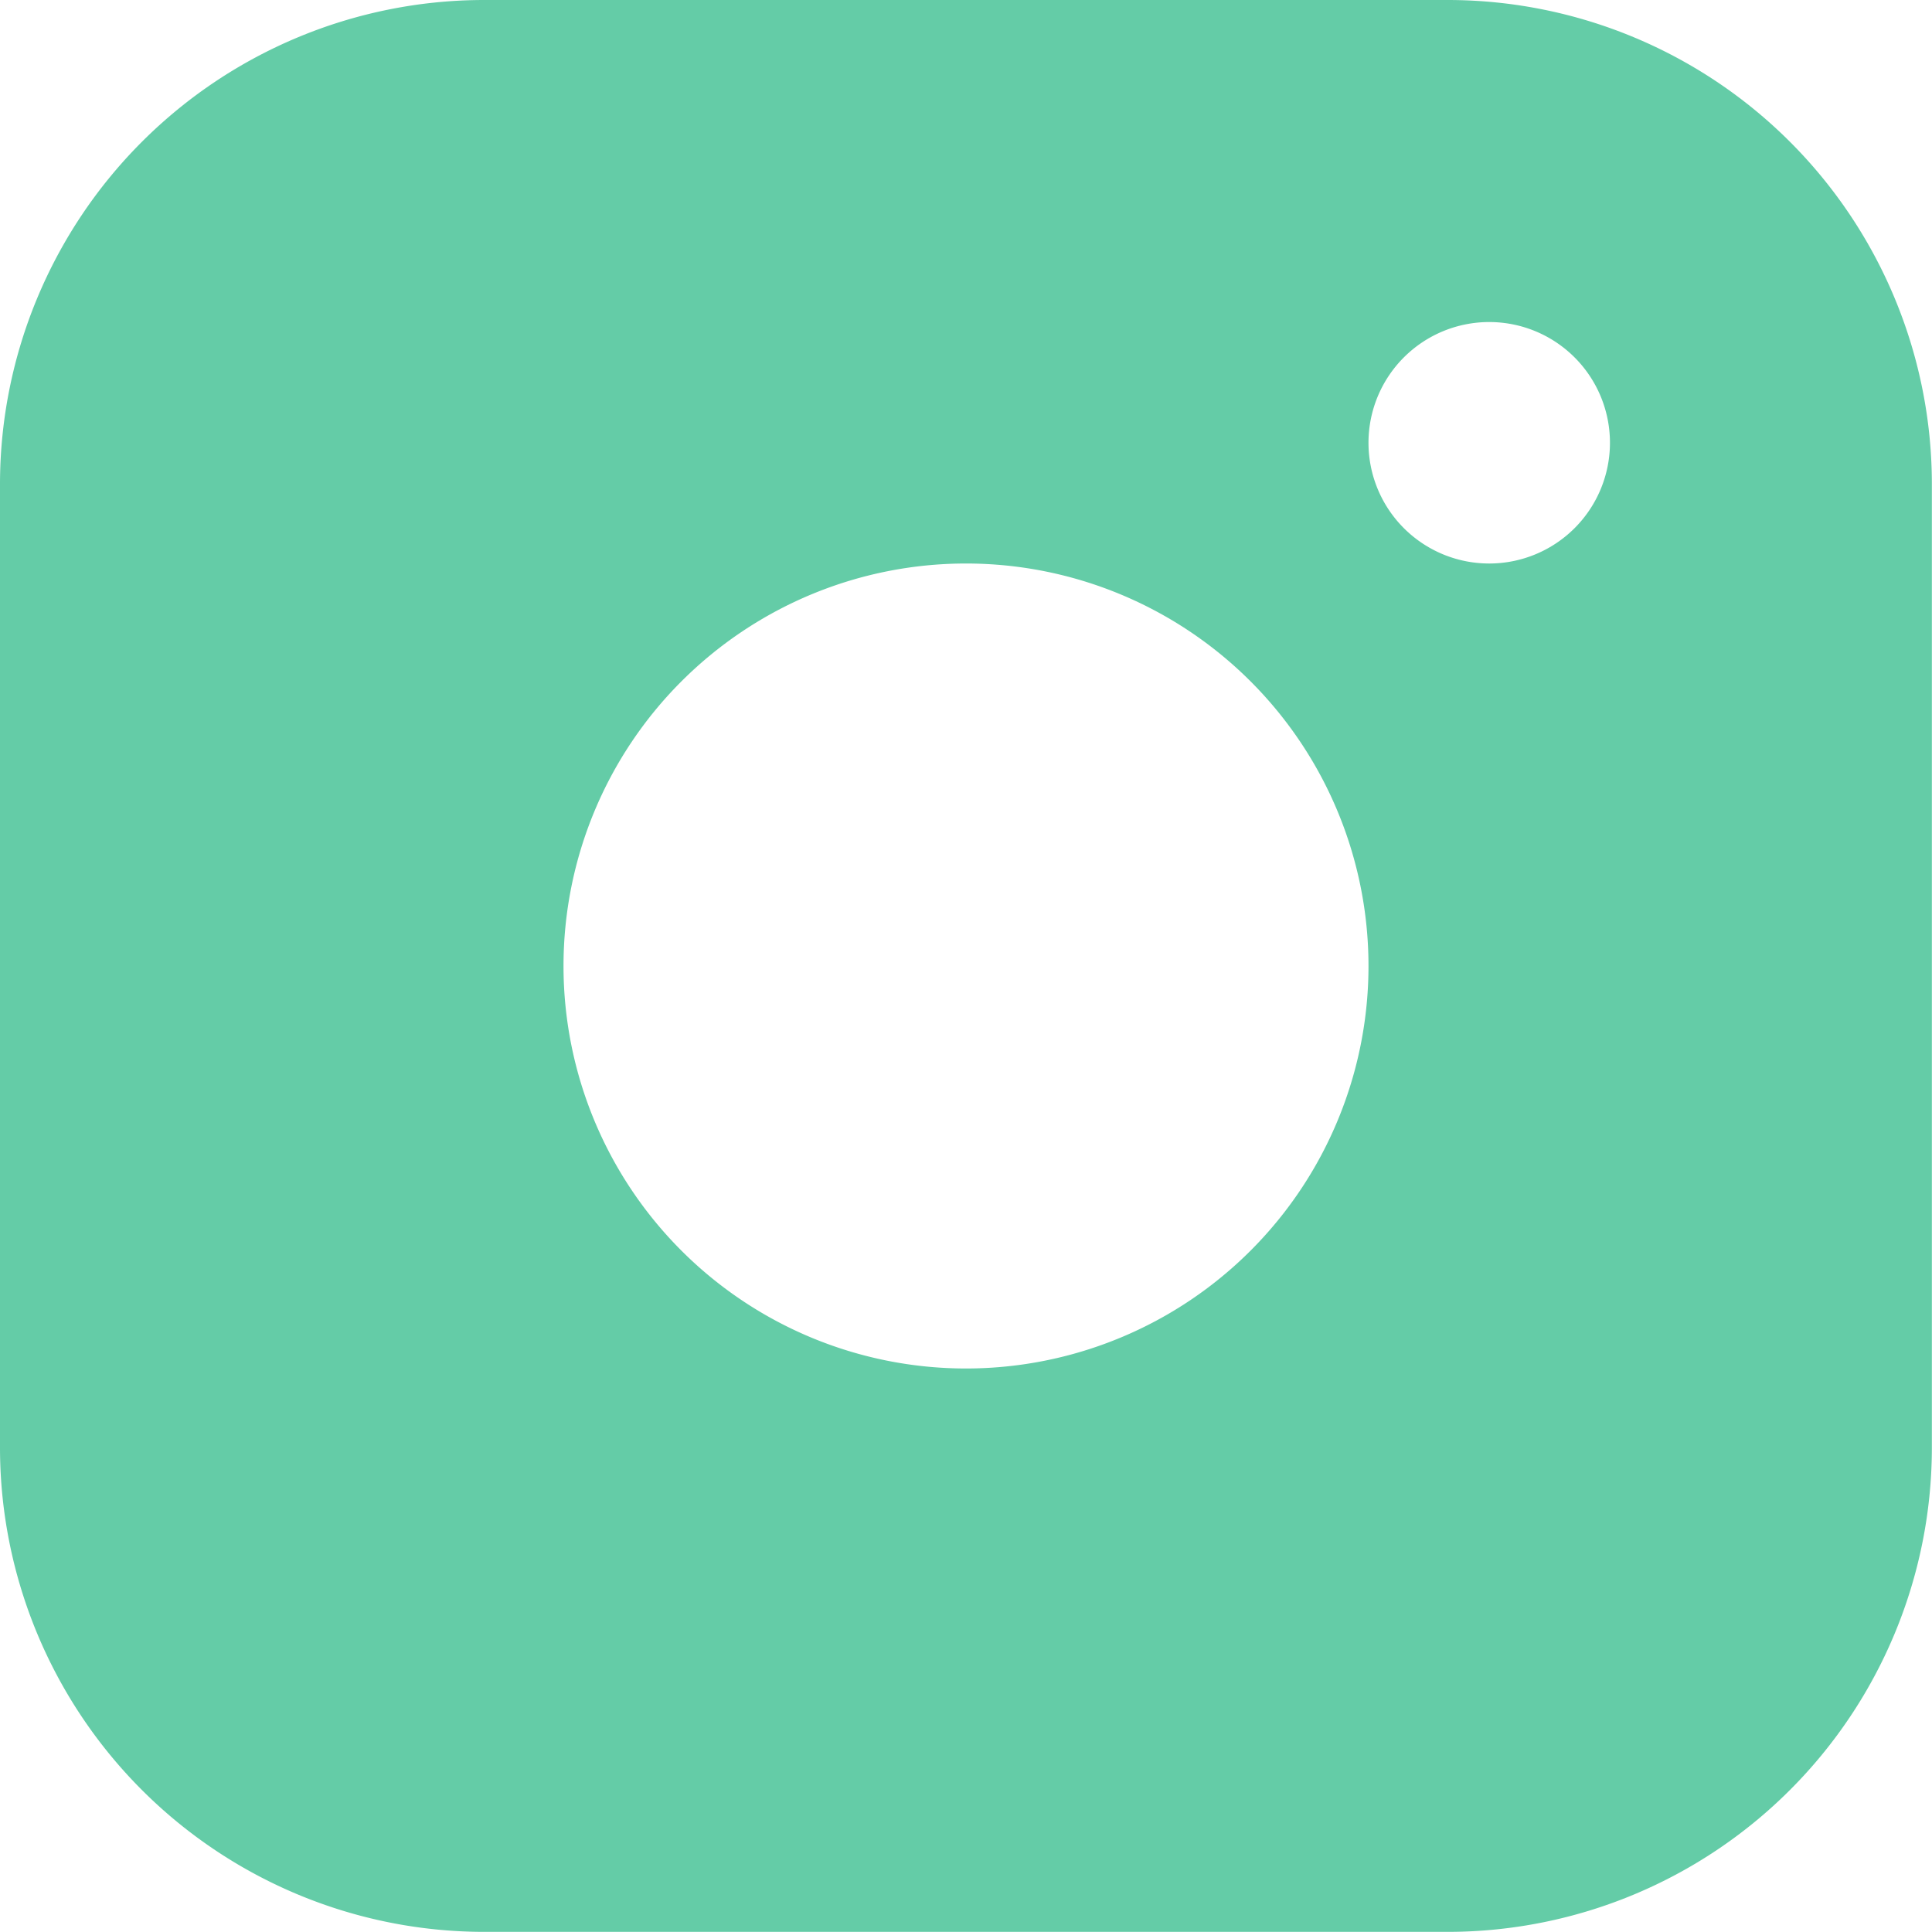
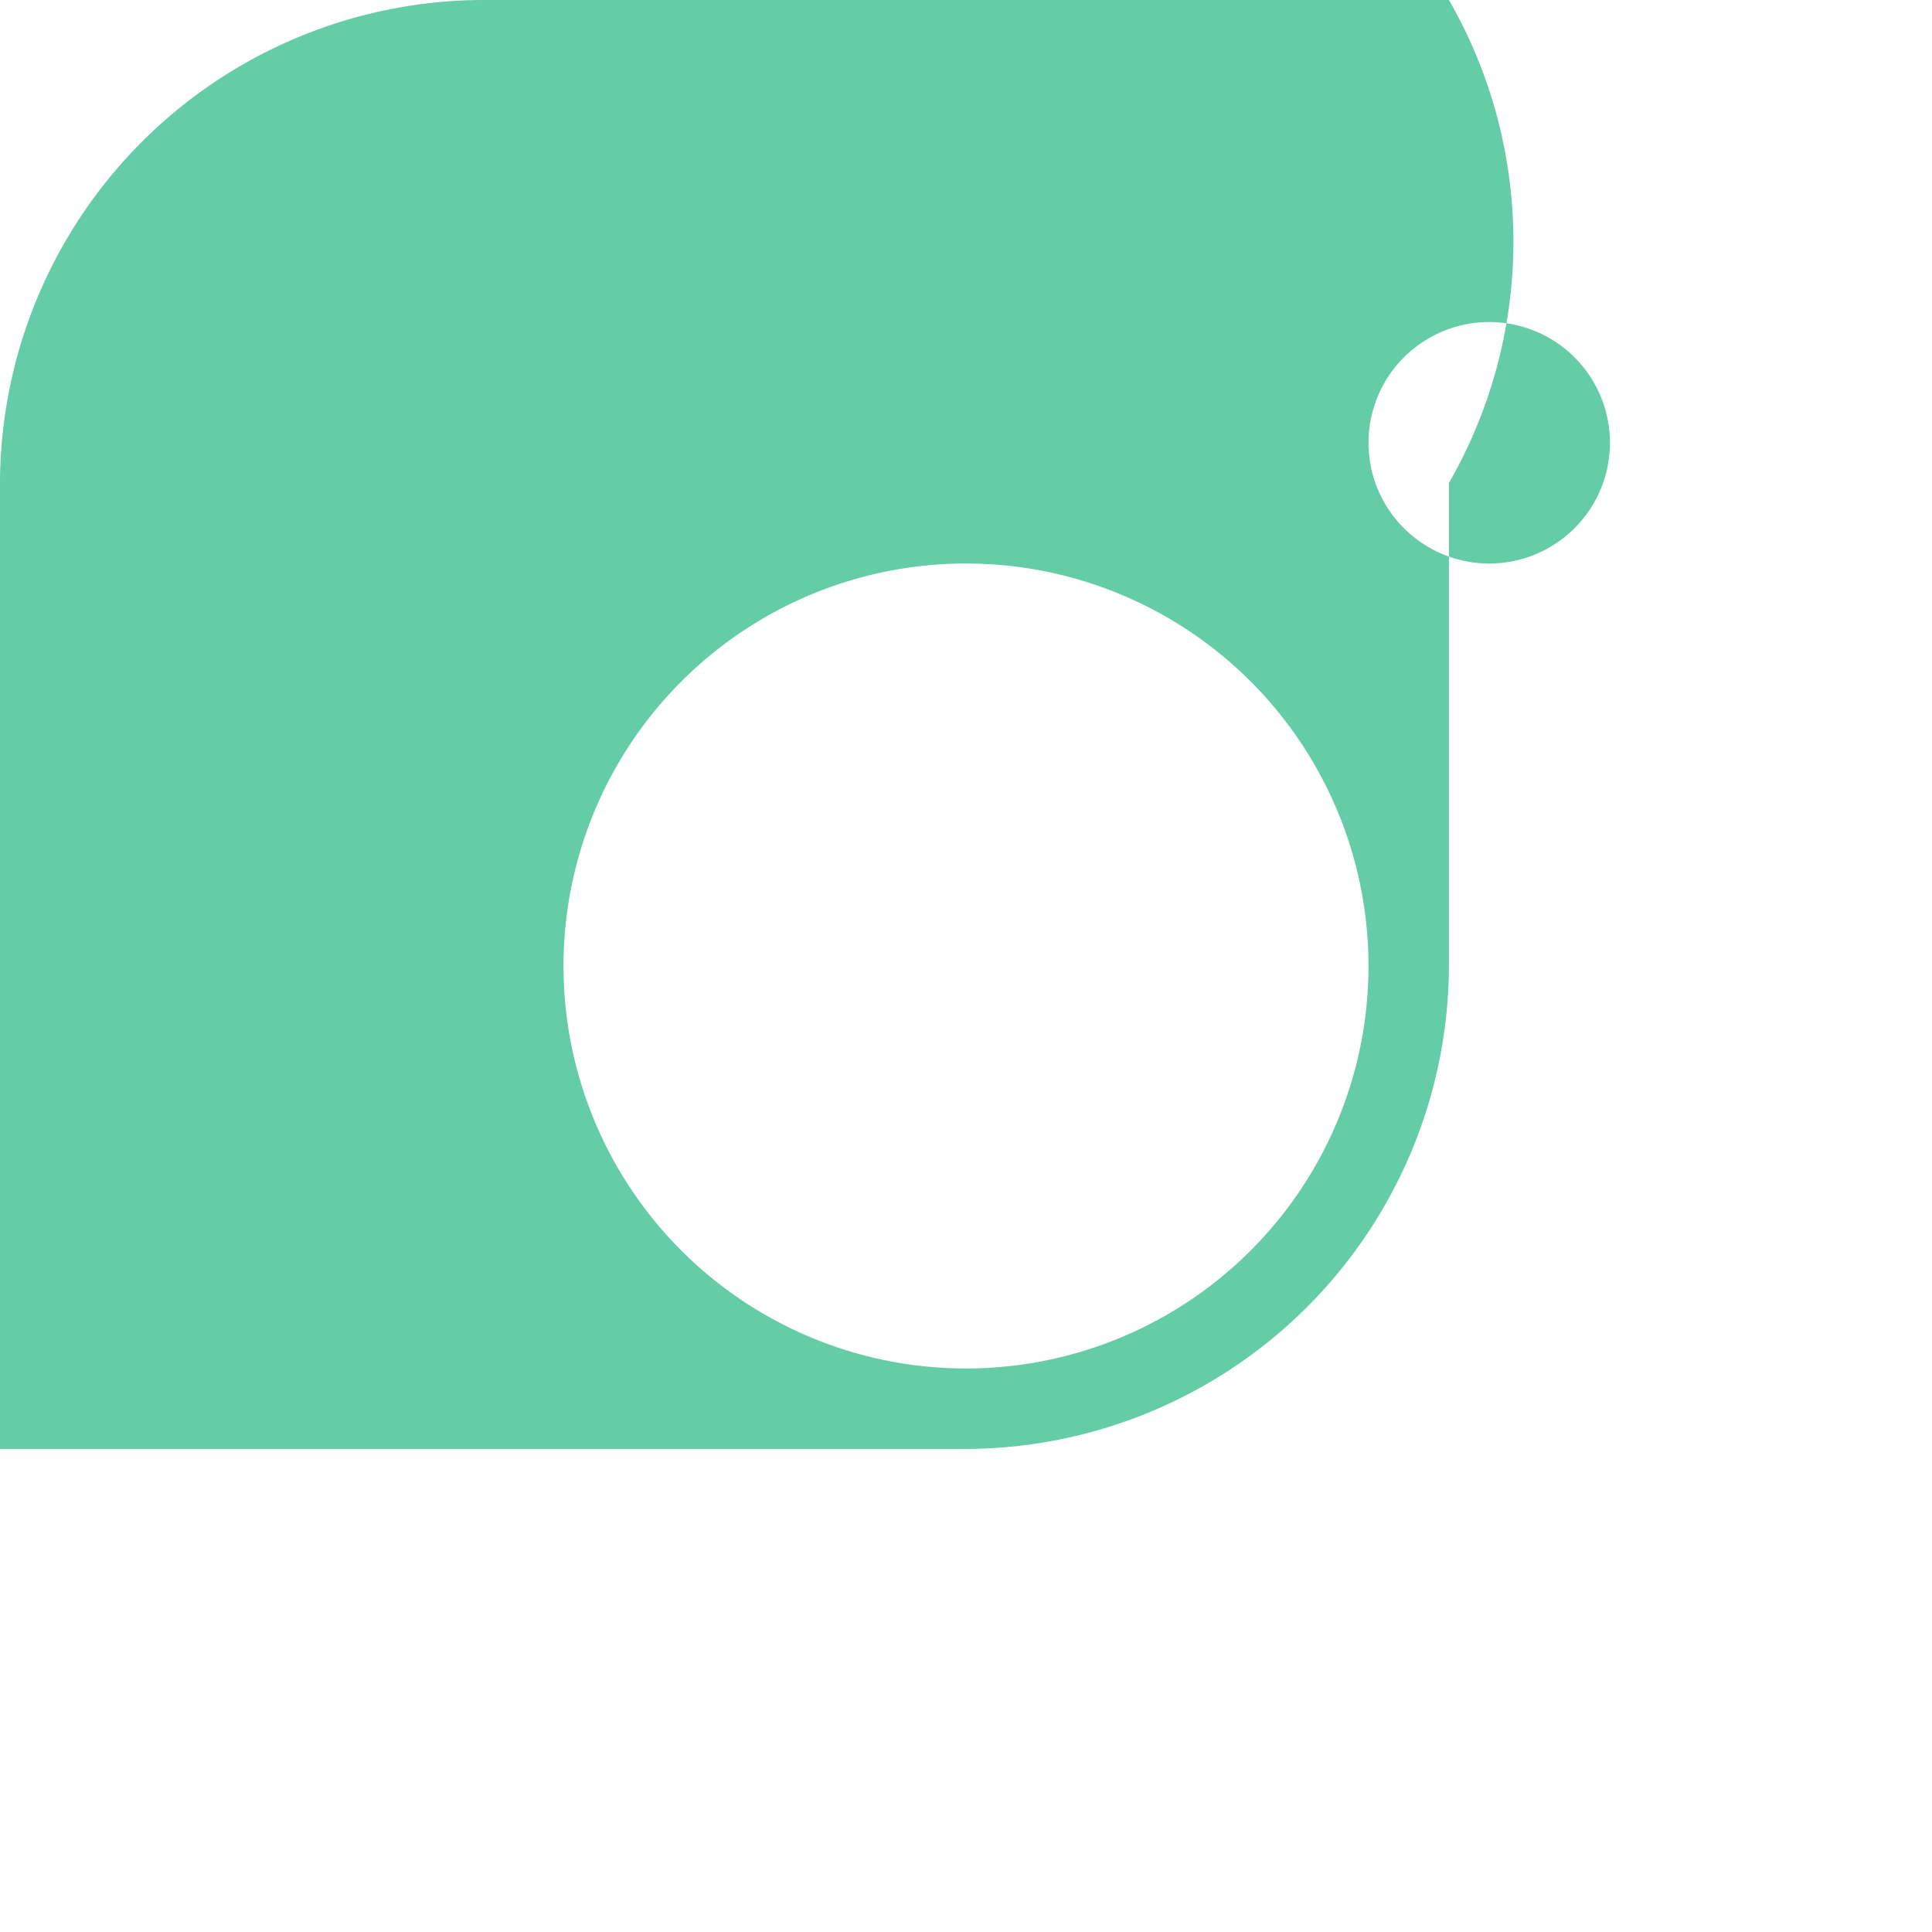
<svg xmlns="http://www.w3.org/2000/svg" width="15.058" height="15.058" viewBox="0 0 15.058 15.058">
  <g id="Kompozycja_12" data-name="Kompozycja 12" transform="translate(7.529 7.529)">
    <g id="Group_11483" data-name="Group 11483" transform="translate(-7.529 -7.529)">
      <g id="Group_11482" data-name="Group 11482">
-         <path id="Path_15969" data-name="Path 15969" d="M11.293,0H3.764A3.775,3.775,0,0,0,0,3.764v7.529a3.776,3.776,0,0,0,3.764,3.764h7.529a3.776,3.776,0,0,0,3.764-3.764V3.764A3.775,3.775,0,0,0,11.293,0ZM7.529,10.666a3.137,3.137,0,1,1,3.137-3.137A3.137,3.137,0,0,1,7.529,10.666Zm4.078-6.274a.941.941,0,1,1,.941-.941A.941.941,0,0,1,11.607,4.392Z" fill="#64cca7" />
+         <path id="Path_15969" data-name="Path 15969" d="M11.293,0H3.764A3.775,3.775,0,0,0,0,3.764v7.529h7.529a3.776,3.776,0,0,0,3.764-3.764V3.764A3.775,3.775,0,0,0,11.293,0ZM7.529,10.666a3.137,3.137,0,1,1,3.137-3.137A3.137,3.137,0,0,1,7.529,10.666Zm4.078-6.274a.941.941,0,1,1,.941-.941A.941.941,0,0,1,11.607,4.392Z" fill="#64cca7" />
      </g>
    </g>
  </g>
</svg>